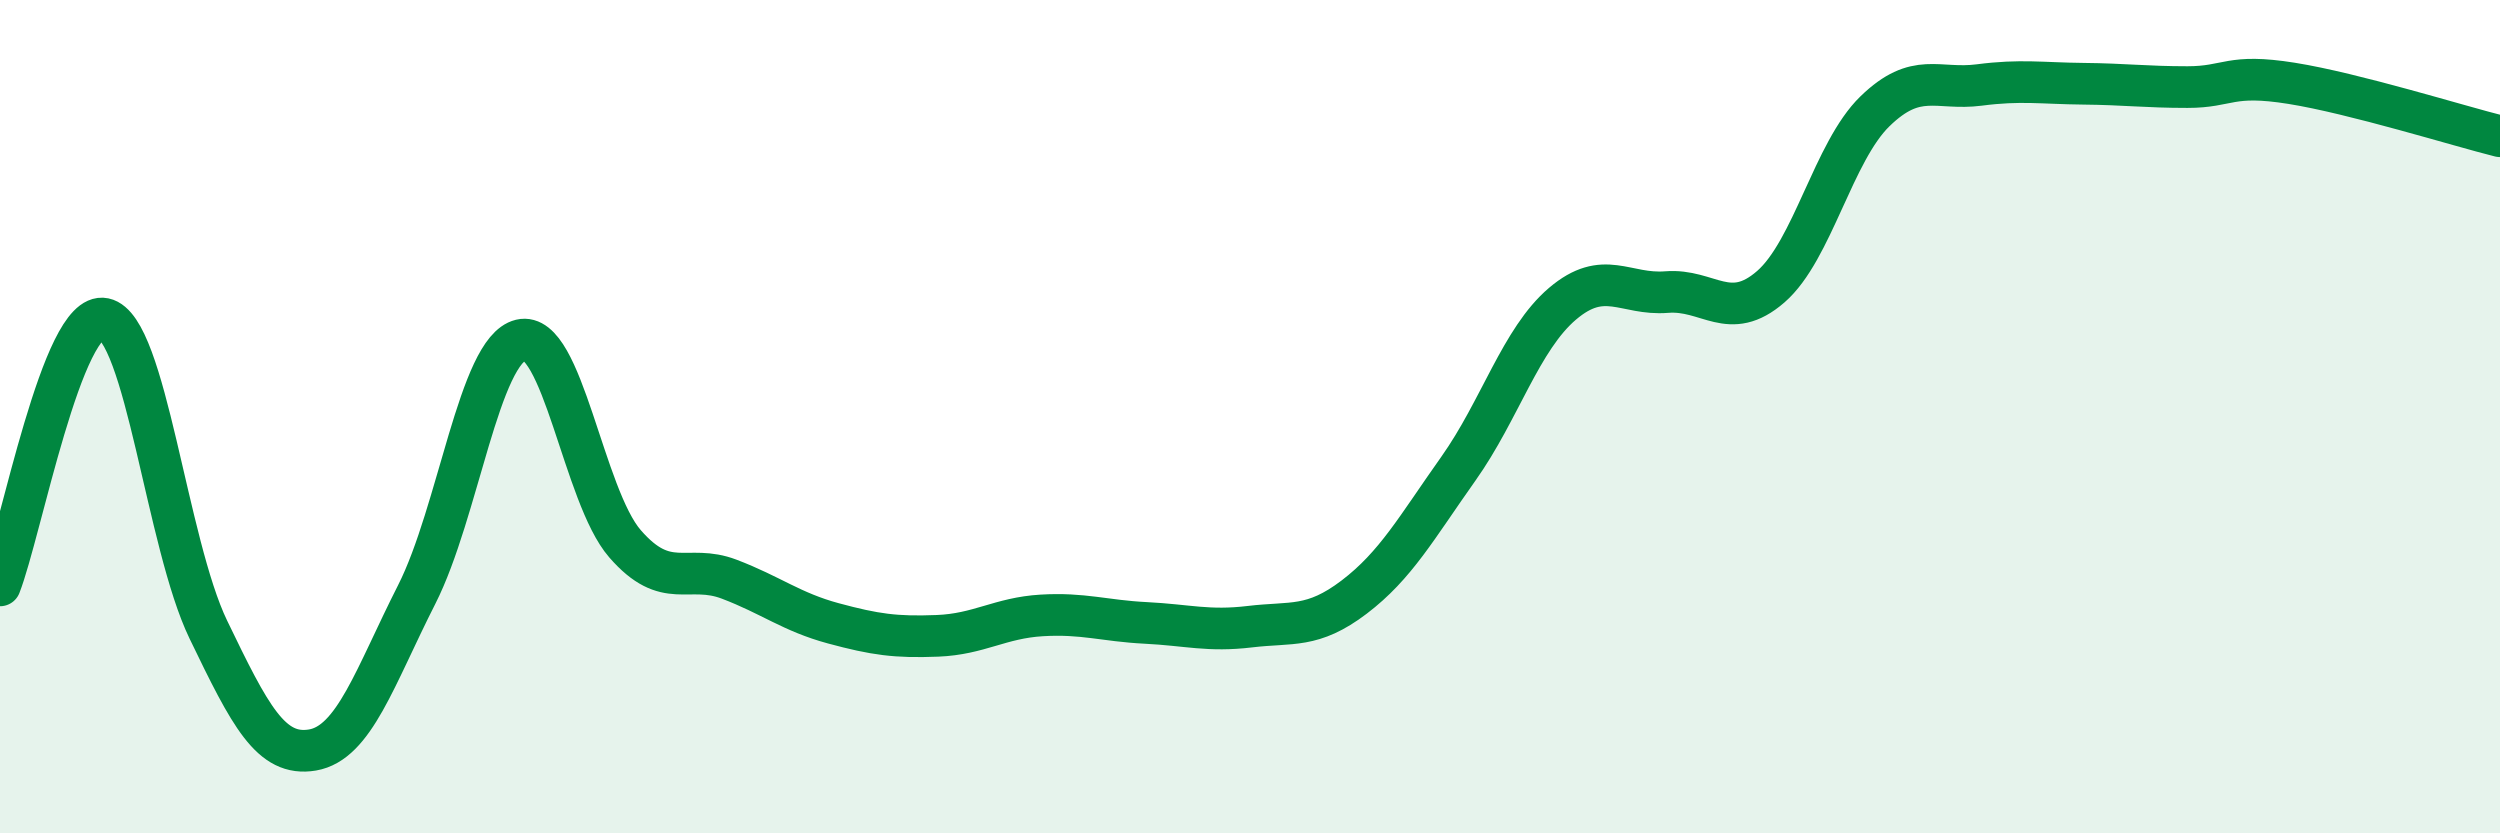
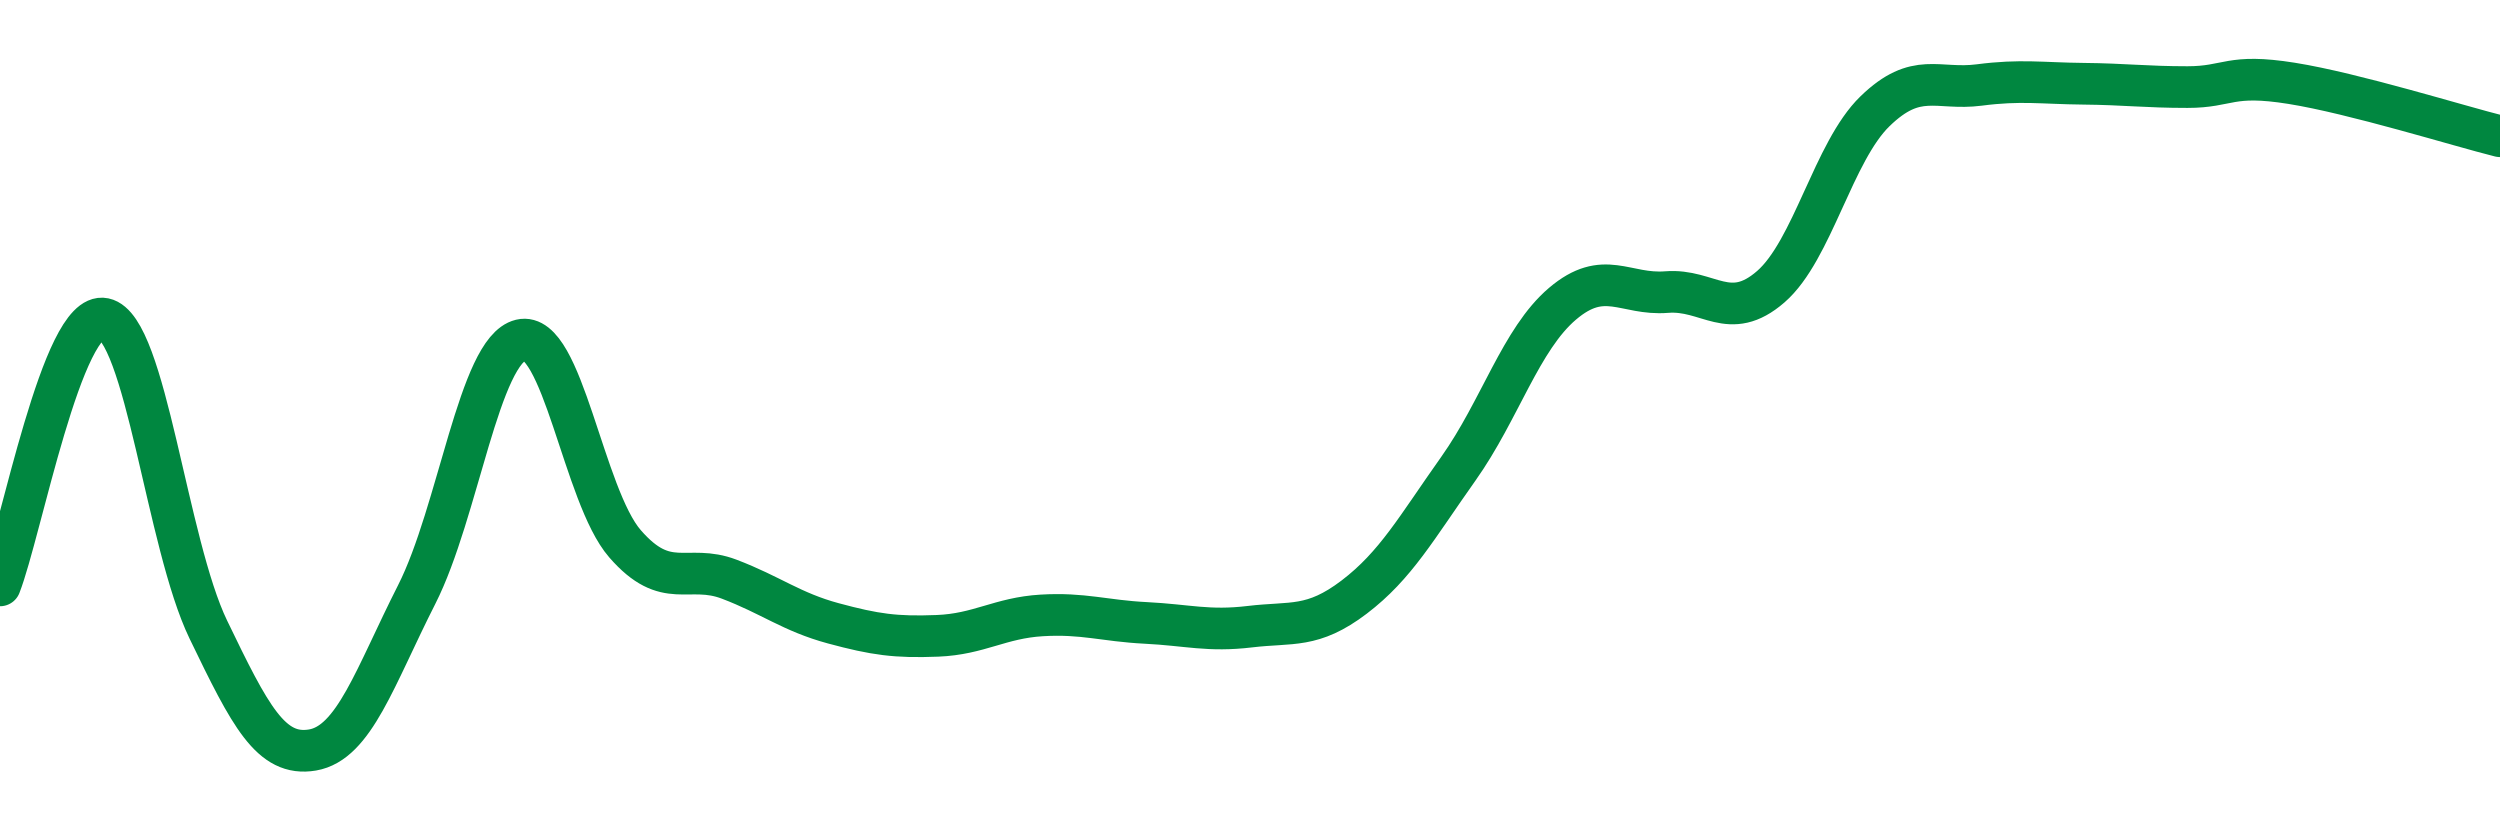
<svg xmlns="http://www.w3.org/2000/svg" width="60" height="20" viewBox="0 0 60 20">
-   <path d="M 0,14.05 C 0.5,12.77 1.5,7.44 2.5,7.65 C 3.5,7.86 4,13.04 5,15.11 C 6,17.18 6.5,18.17 7.5,18 C 8.5,17.83 9,16.24 10,14.27 C 11,12.3 11.5,8.4 12.5,8.16 C 13.5,7.92 14,11.9 15,13.05 C 16,14.2 16.5,13.52 17.5,13.9 C 18.5,14.28 19,14.69 20,14.96 C 21,15.23 21.5,15.3 22.5,15.26 C 23.5,15.22 24,14.83 25,14.77 C 26,14.71 26.5,14.9 27.5,14.95 C 28.5,15 29,15.16 30,15.04 C 31,14.92 31.5,15.09 32.5,14.33 C 33.5,13.57 34,12.66 35,11.25 C 36,9.84 36.5,8.14 37.5,7.29 C 38.5,6.44 39,7.09 40,7.01 C 41,6.93 41.5,7.75 42.5,6.88 C 43.5,6.01 44,3.64 45,2.67 C 46,1.7 46.5,2.17 47.5,2.04 C 48.5,1.91 49,2 50,2.01 C 51,2.02 51.5,2.09 52.5,2.09 C 53.5,2.09 53.5,1.76 55,2 C 56.5,2.24 59,3.02 60,3.27L60 20L0 20Z" fill="#008740" opacity="0.1" stroke-linecap="round" stroke-linejoin="round" />
  <path d="M 0,14.05 C 0.5,12.77 1.5,7.44 2.5,7.65 C 3.5,7.86 4,13.04 5,15.11 C 6,17.18 6.5,18.17 7.5,18 C 8.5,17.83 9,16.24 10,14.27 C 11,12.3 11.5,8.4 12.5,8.16 C 13.5,7.92 14,11.9 15,13.05 C 16,14.2 16.5,13.52 17.5,13.9 C 18.5,14.28 19,14.69 20,14.96 C 21,15.23 21.5,15.3 22.5,15.26 C 23.5,15.22 24,14.83 25,14.77 C 26,14.71 26.5,14.9 27.5,14.95 C 28.5,15 29,15.16 30,15.04 C 31,14.92 31.5,15.09 32.5,14.33 C 33.5,13.57 34,12.66 35,11.25 C 36,9.84 36.5,8.14 37.5,7.29 C 38.5,6.44 39,7.09 40,7.01 C 41,6.93 41.5,7.75 42.5,6.88 C 43.5,6.01 44,3.64 45,2.67 C 46,1.7 46.5,2.17 47.5,2.04 C 48.5,1.91 49,2 50,2.01 C 51,2.02 51.5,2.09 52.5,2.09 C 53.5,2.09 53.5,1.76 55,2 C 56.5,2.24 59,3.02 60,3.27" stroke="#008740" stroke-width="1" fill="none" stroke-linecap="round" stroke-linejoin="round" />
</svg>